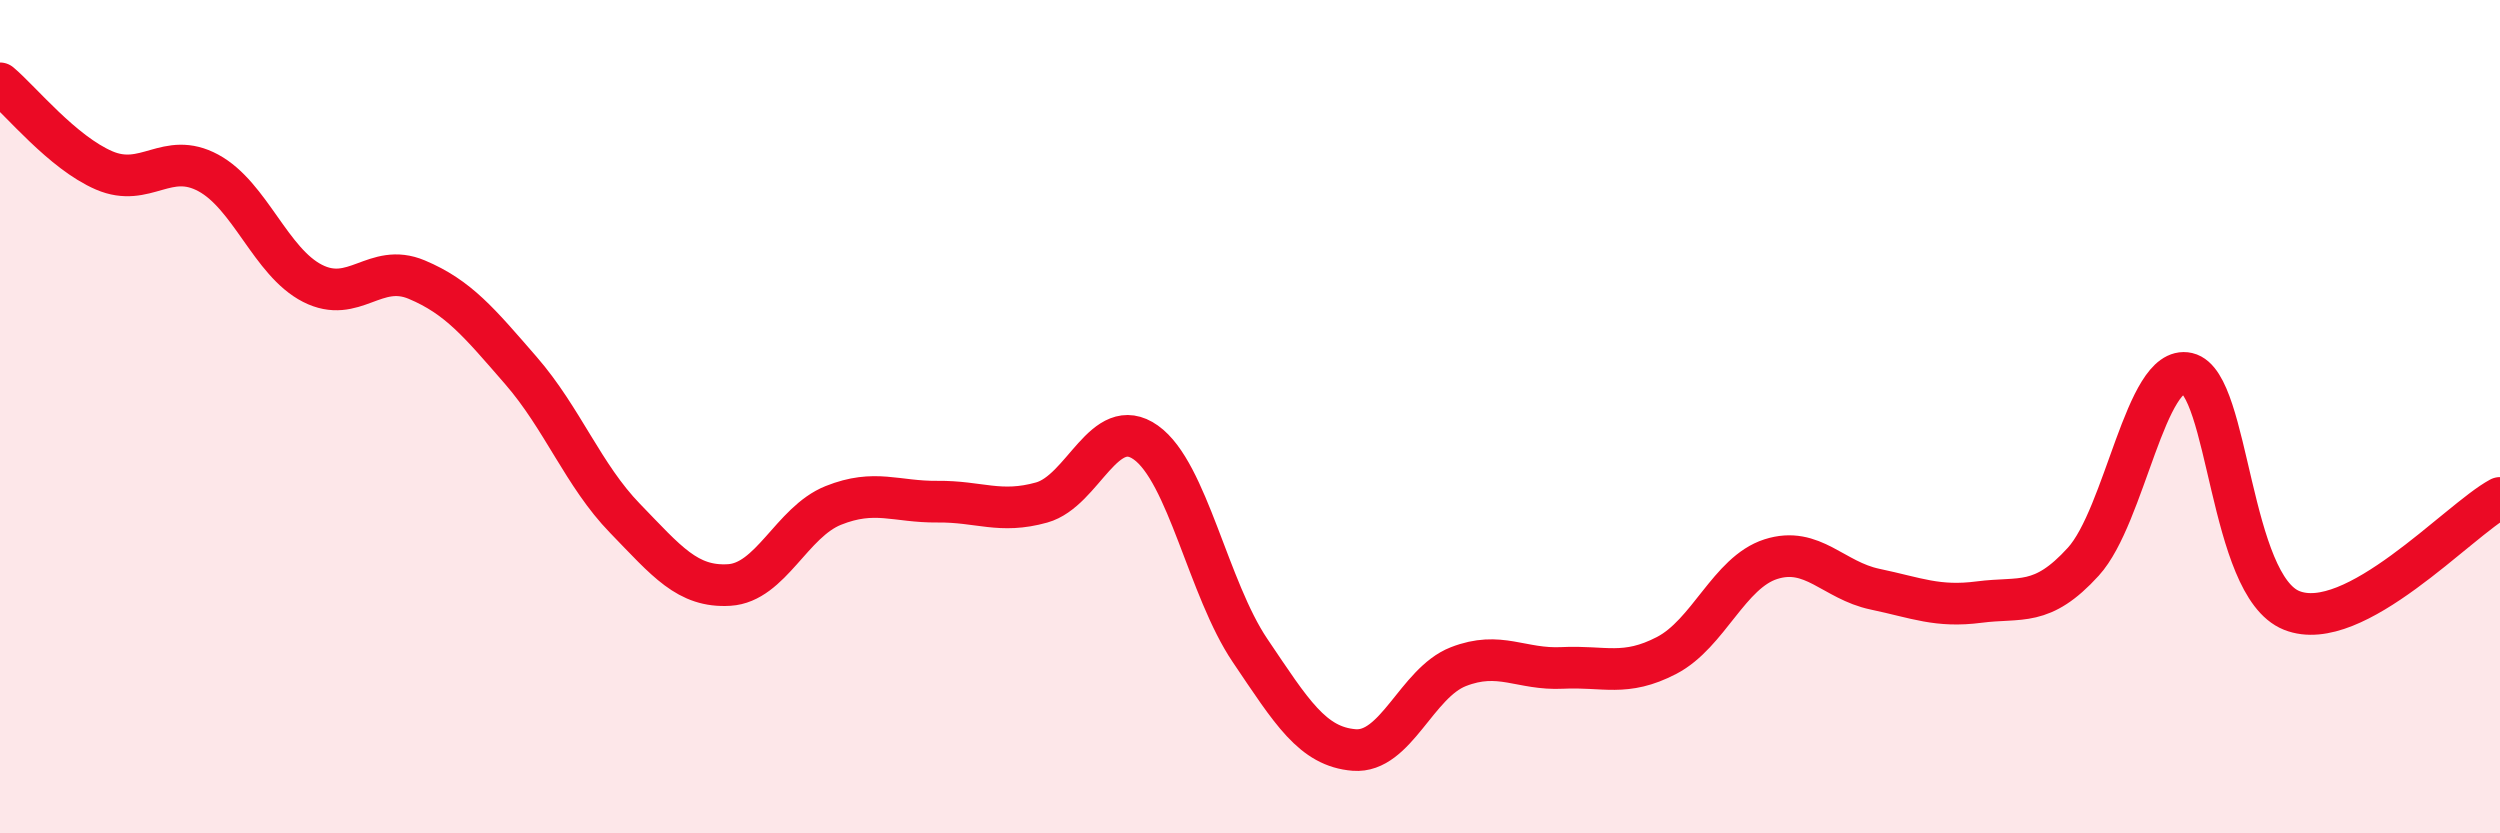
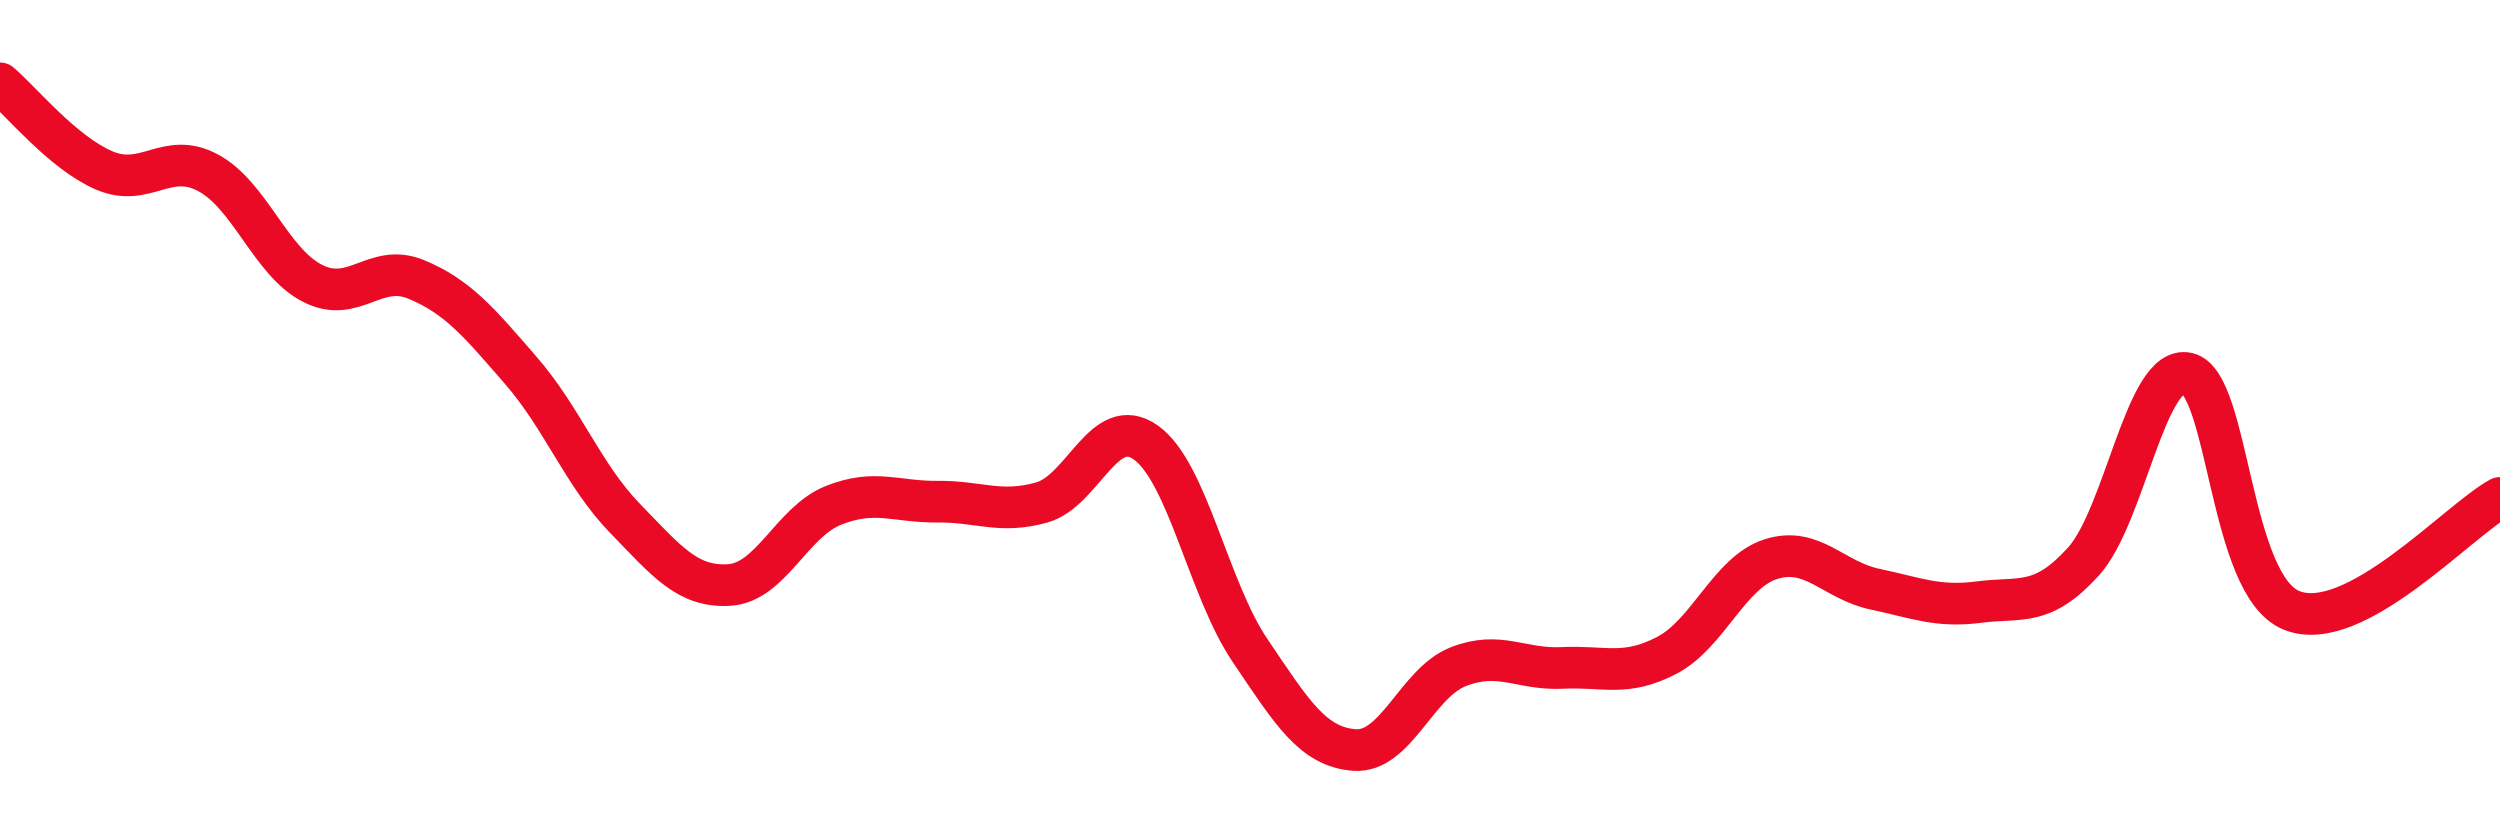
<svg xmlns="http://www.w3.org/2000/svg" width="60" height="20" viewBox="0 0 60 20">
-   <path d="M 0,2 C 0.5,2.42 1.5,3.66 2.5,4.09 C 3.5,4.52 4,3.61 5,4.15 C 6,4.69 6.5,6.29 7.5,6.8 C 8.5,7.31 9,6.29 10,6.71 C 11,7.13 11.5,7.74 12.5,8.89 C 13.5,10.04 14,11.41 15,12.44 C 16,13.47 16.5,14.1 17.5,14.04 C 18.5,13.98 19,12.53 20,12.13 C 21,11.73 21.5,12.05 22.5,12.04 C 23.5,12.03 24,12.34 25,12.06 C 26,11.78 26.5,9.91 27.5,10.62 C 28.5,11.33 29,14.13 30,15.61 C 31,17.09 31.5,17.92 32.5,18 C 33.5,18.08 34,16.39 35,16 C 36,15.61 36.5,16.08 37.5,16.03 C 38.5,15.98 39,16.25 40,15.73 C 41,15.21 41.5,13.74 42.5,13.42 C 43.5,13.1 44,13.93 45,14.14 C 46,14.35 46.5,14.58 47.5,14.45 C 48.5,14.32 49,14.58 50,13.48 C 51,12.38 51.5,8.73 52.5,8.96 C 53.5,9.19 53.5,14.05 55,14.65 C 56.5,15.25 59,12.49 60,11.95L60 20L0 20Z" fill="#EB0A25" opacity="0.1" stroke-linecap="round" stroke-linejoin="round" />
  <path d="M 0,2 C 0.5,2.42 1.5,3.66 2.5,4.09 C 3.5,4.52 4,3.61 5,4.15 C 6,4.69 6.5,6.29 7.5,6.8 C 8.5,7.31 9,6.29 10,6.71 C 11,7.13 11.5,7.74 12.5,8.89 C 13.5,10.04 14,11.41 15,12.44 C 16,13.47 16.5,14.1 17.5,14.04 C 18.5,13.98 19,12.53 20,12.13 C 21,11.73 21.5,12.05 22.5,12.04 C 23.5,12.03 24,12.34 25,12.06 C 26,11.78 26.5,9.91 27.5,10.62 C 28.5,11.33 29,14.13 30,15.61 C 31,17.09 31.5,17.92 32.5,18 C 33.5,18.08 34,16.39 35,16 C 36,15.61 36.5,16.08 37.5,16.03 C 38.5,15.98 39,16.25 40,15.73 C 41,15.21 41.5,13.74 42.5,13.42 C 43.5,13.1 44,13.93 45,14.14 C 46,14.35 46.5,14.58 47.5,14.45 C 48.5,14.32 49,14.58 50,13.48 C 51,12.38 51.5,8.73 52.5,8.96 C 53.5,9.19 53.5,14.05 55,14.65 C 56.5,15.25 59,12.49 60,11.95" stroke="#EB0A25" stroke-width="1" fill="none" stroke-linecap="round" stroke-linejoin="round" />
</svg>